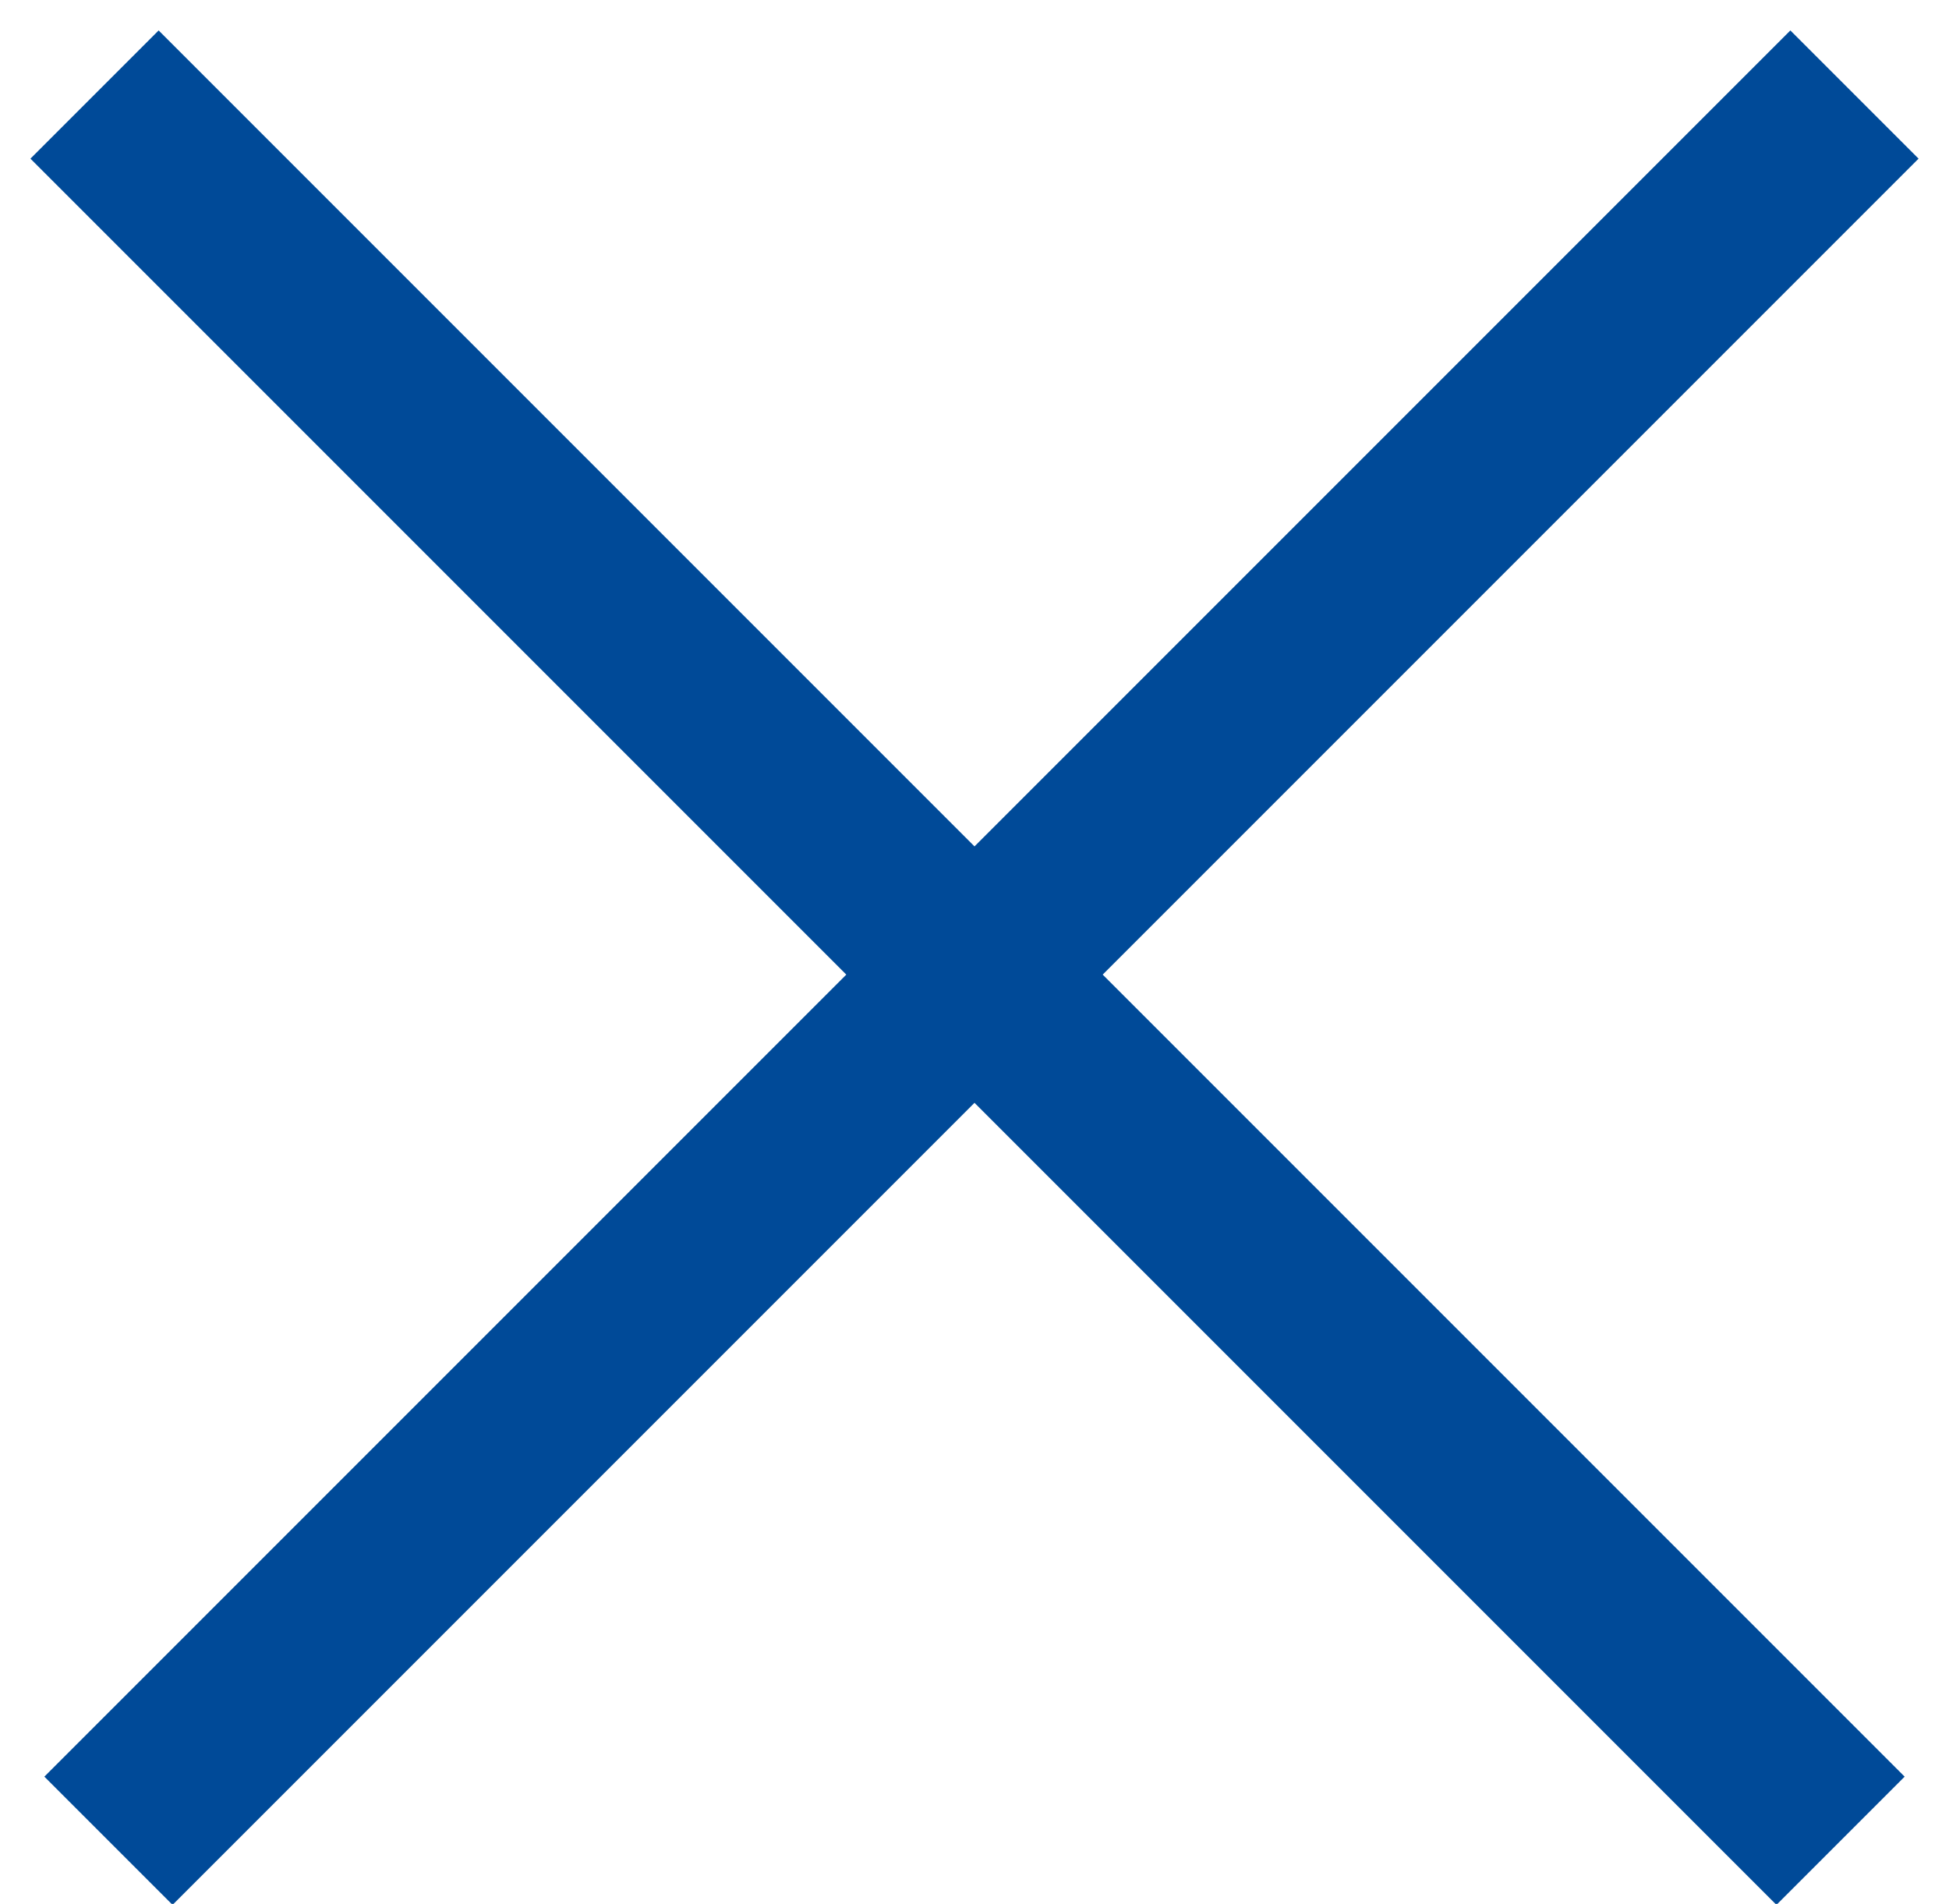
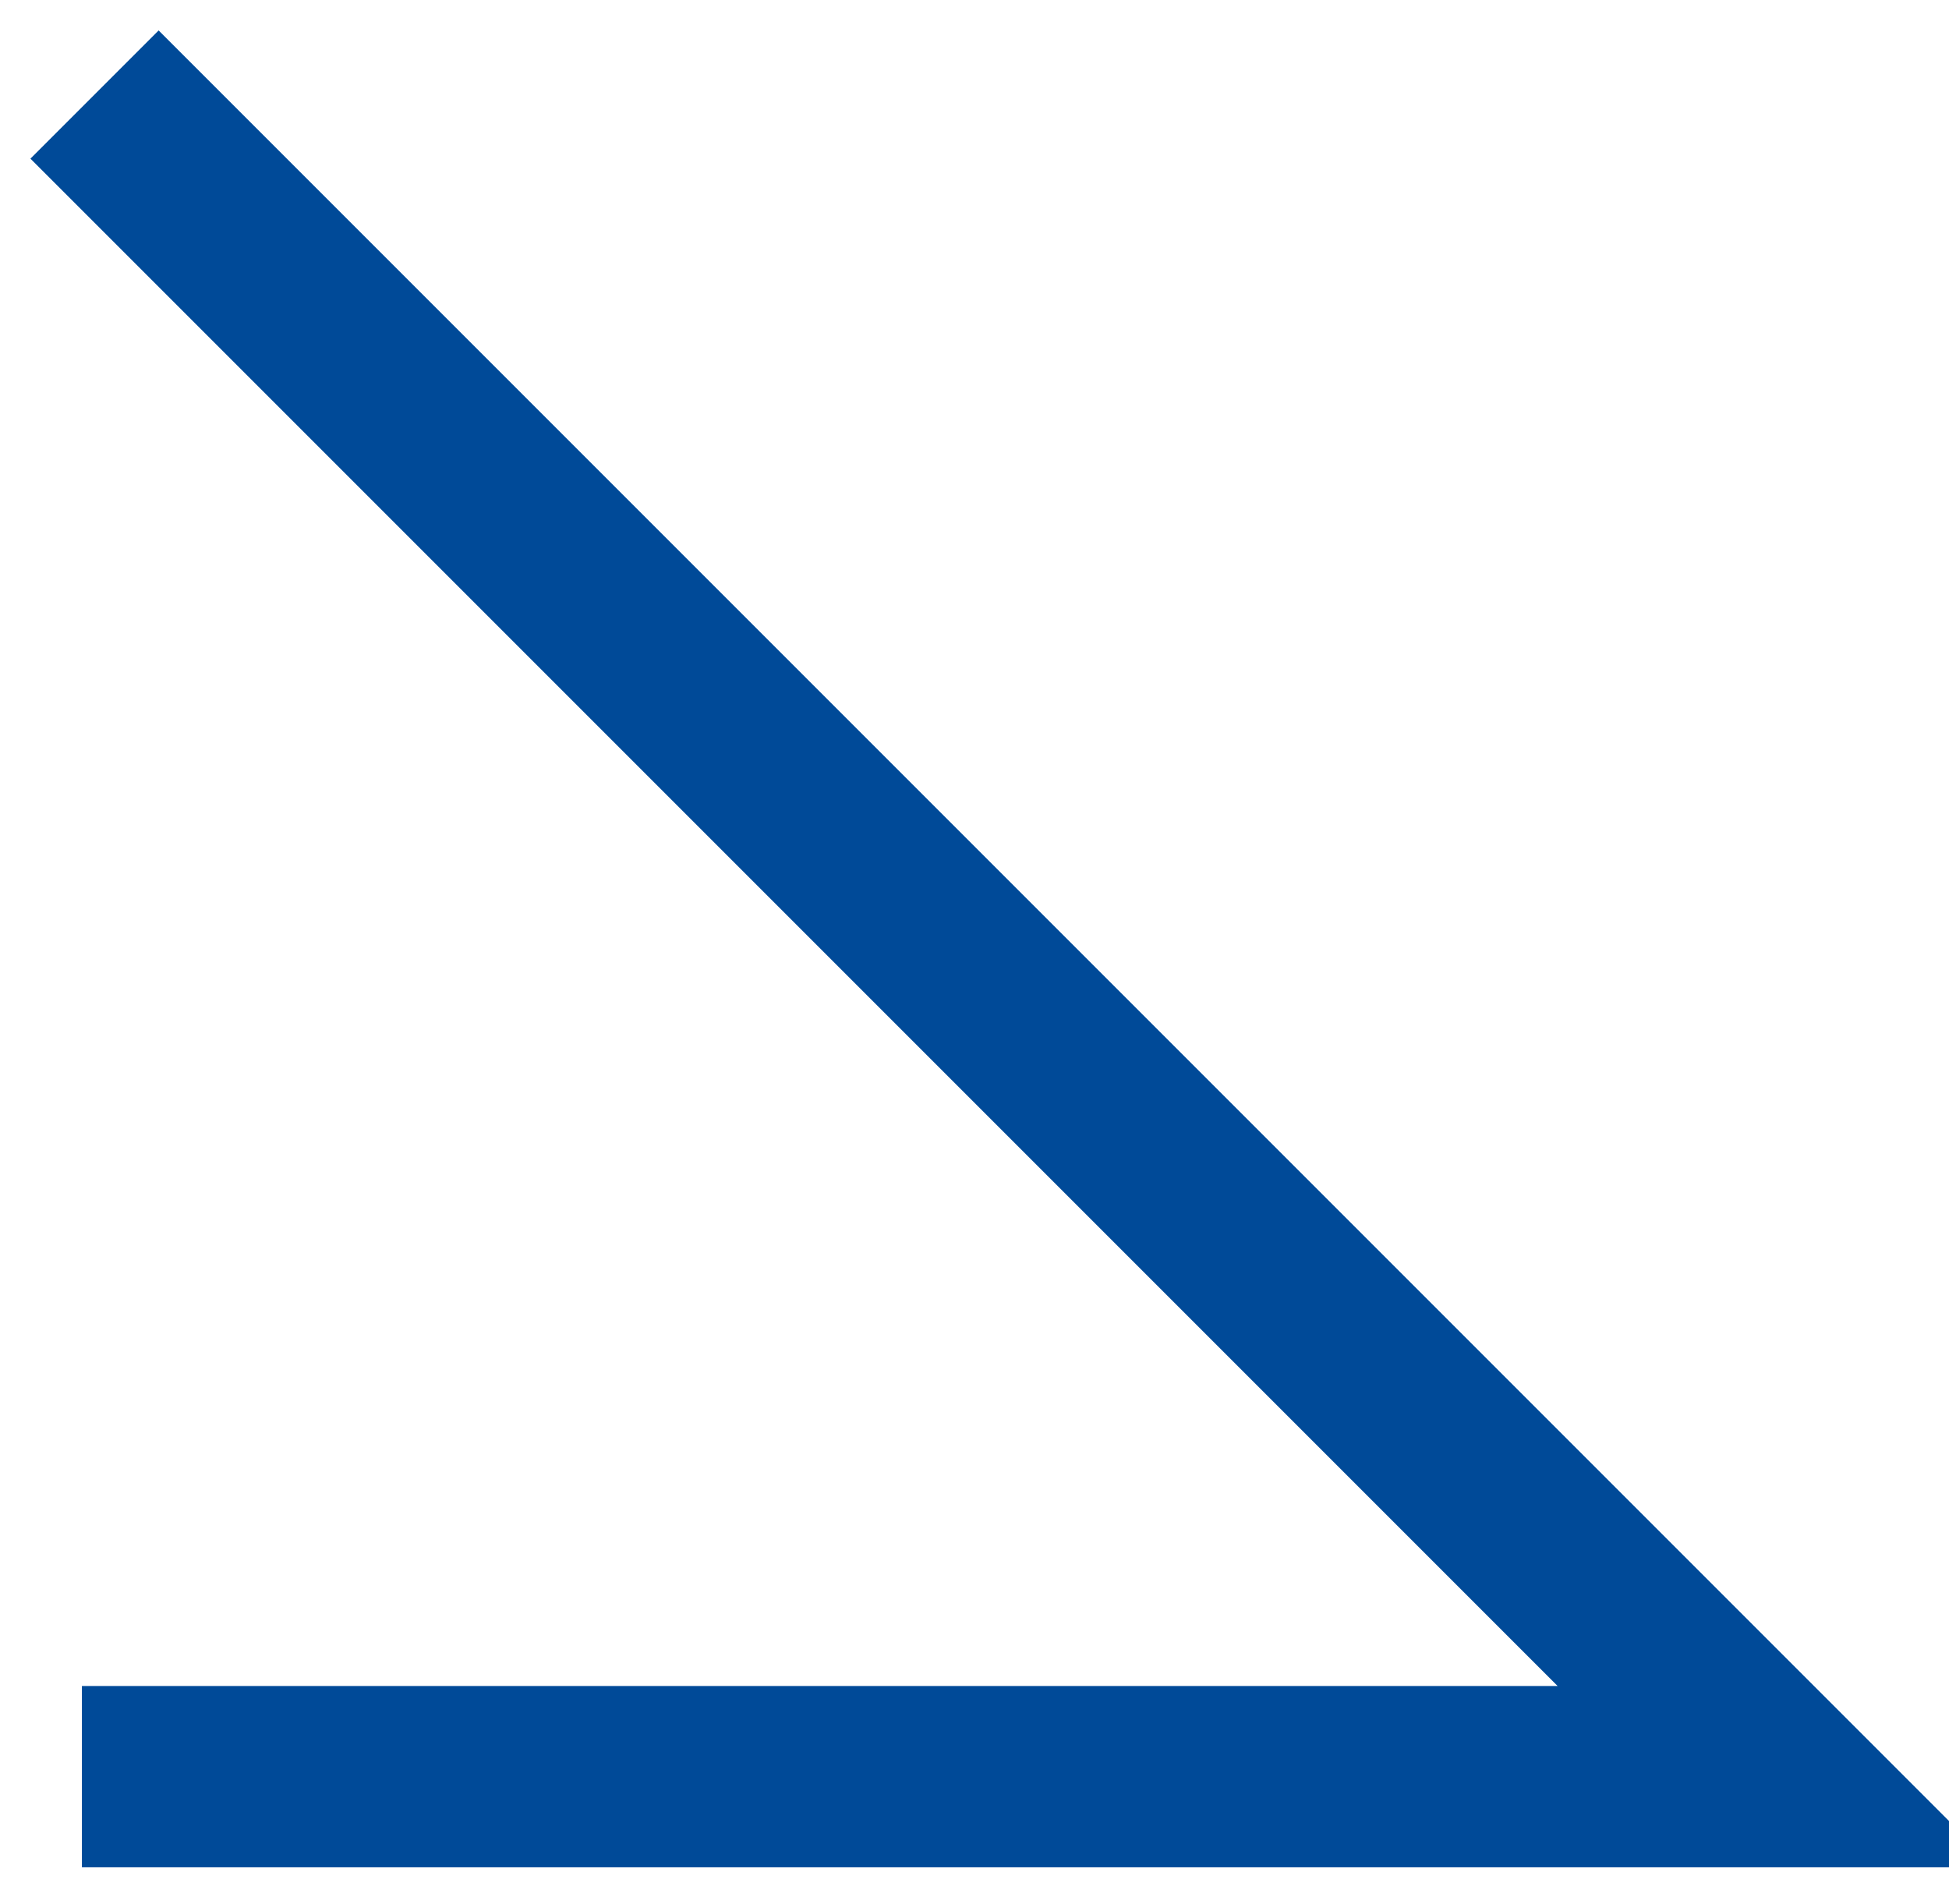
<svg xmlns="http://www.w3.org/2000/svg" width="43" height="42" viewBox="0 0 43 42">
  <g fill="none" fill-rule="evenodd" stroke="#004A98" stroke-linecap="square" stroke-width="4">
-     <path d="M3.5 3.5l35.693 35.693M39.5 3.5L3.807 39.193" />
+     <path d="M3.5 3.5l35.693 35.693L3.807 39.193" />
  </g>
</svg>